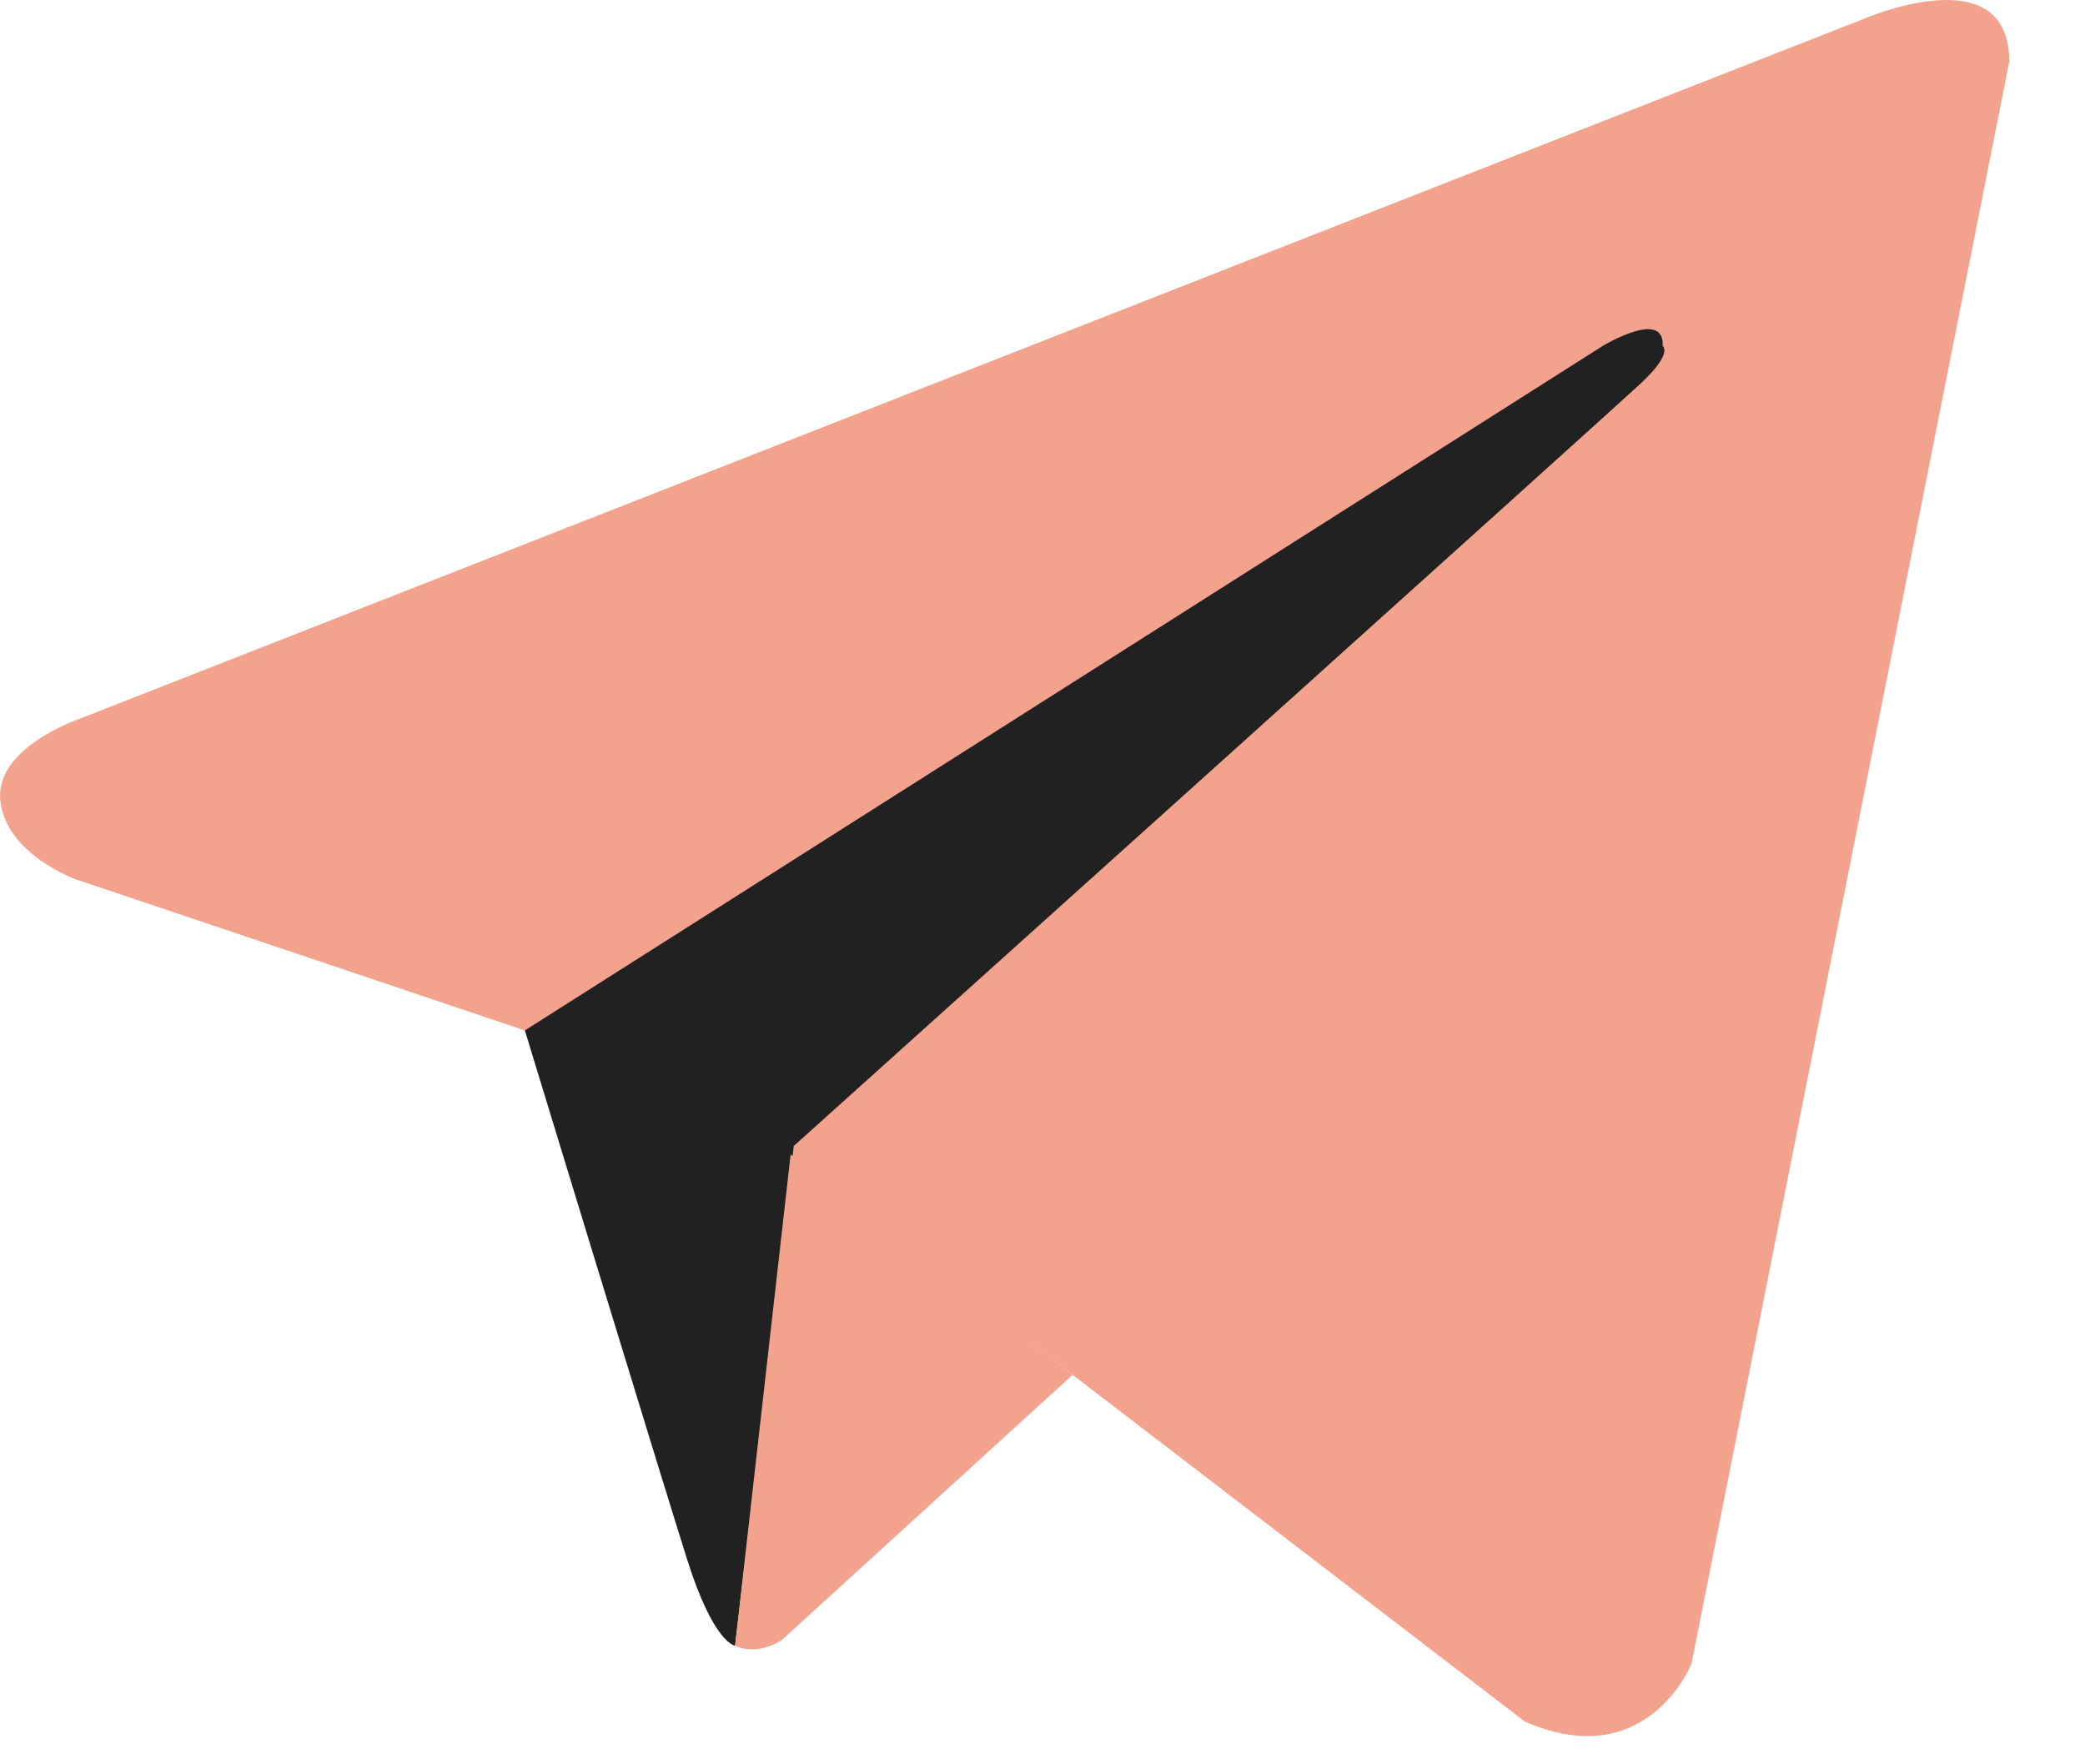
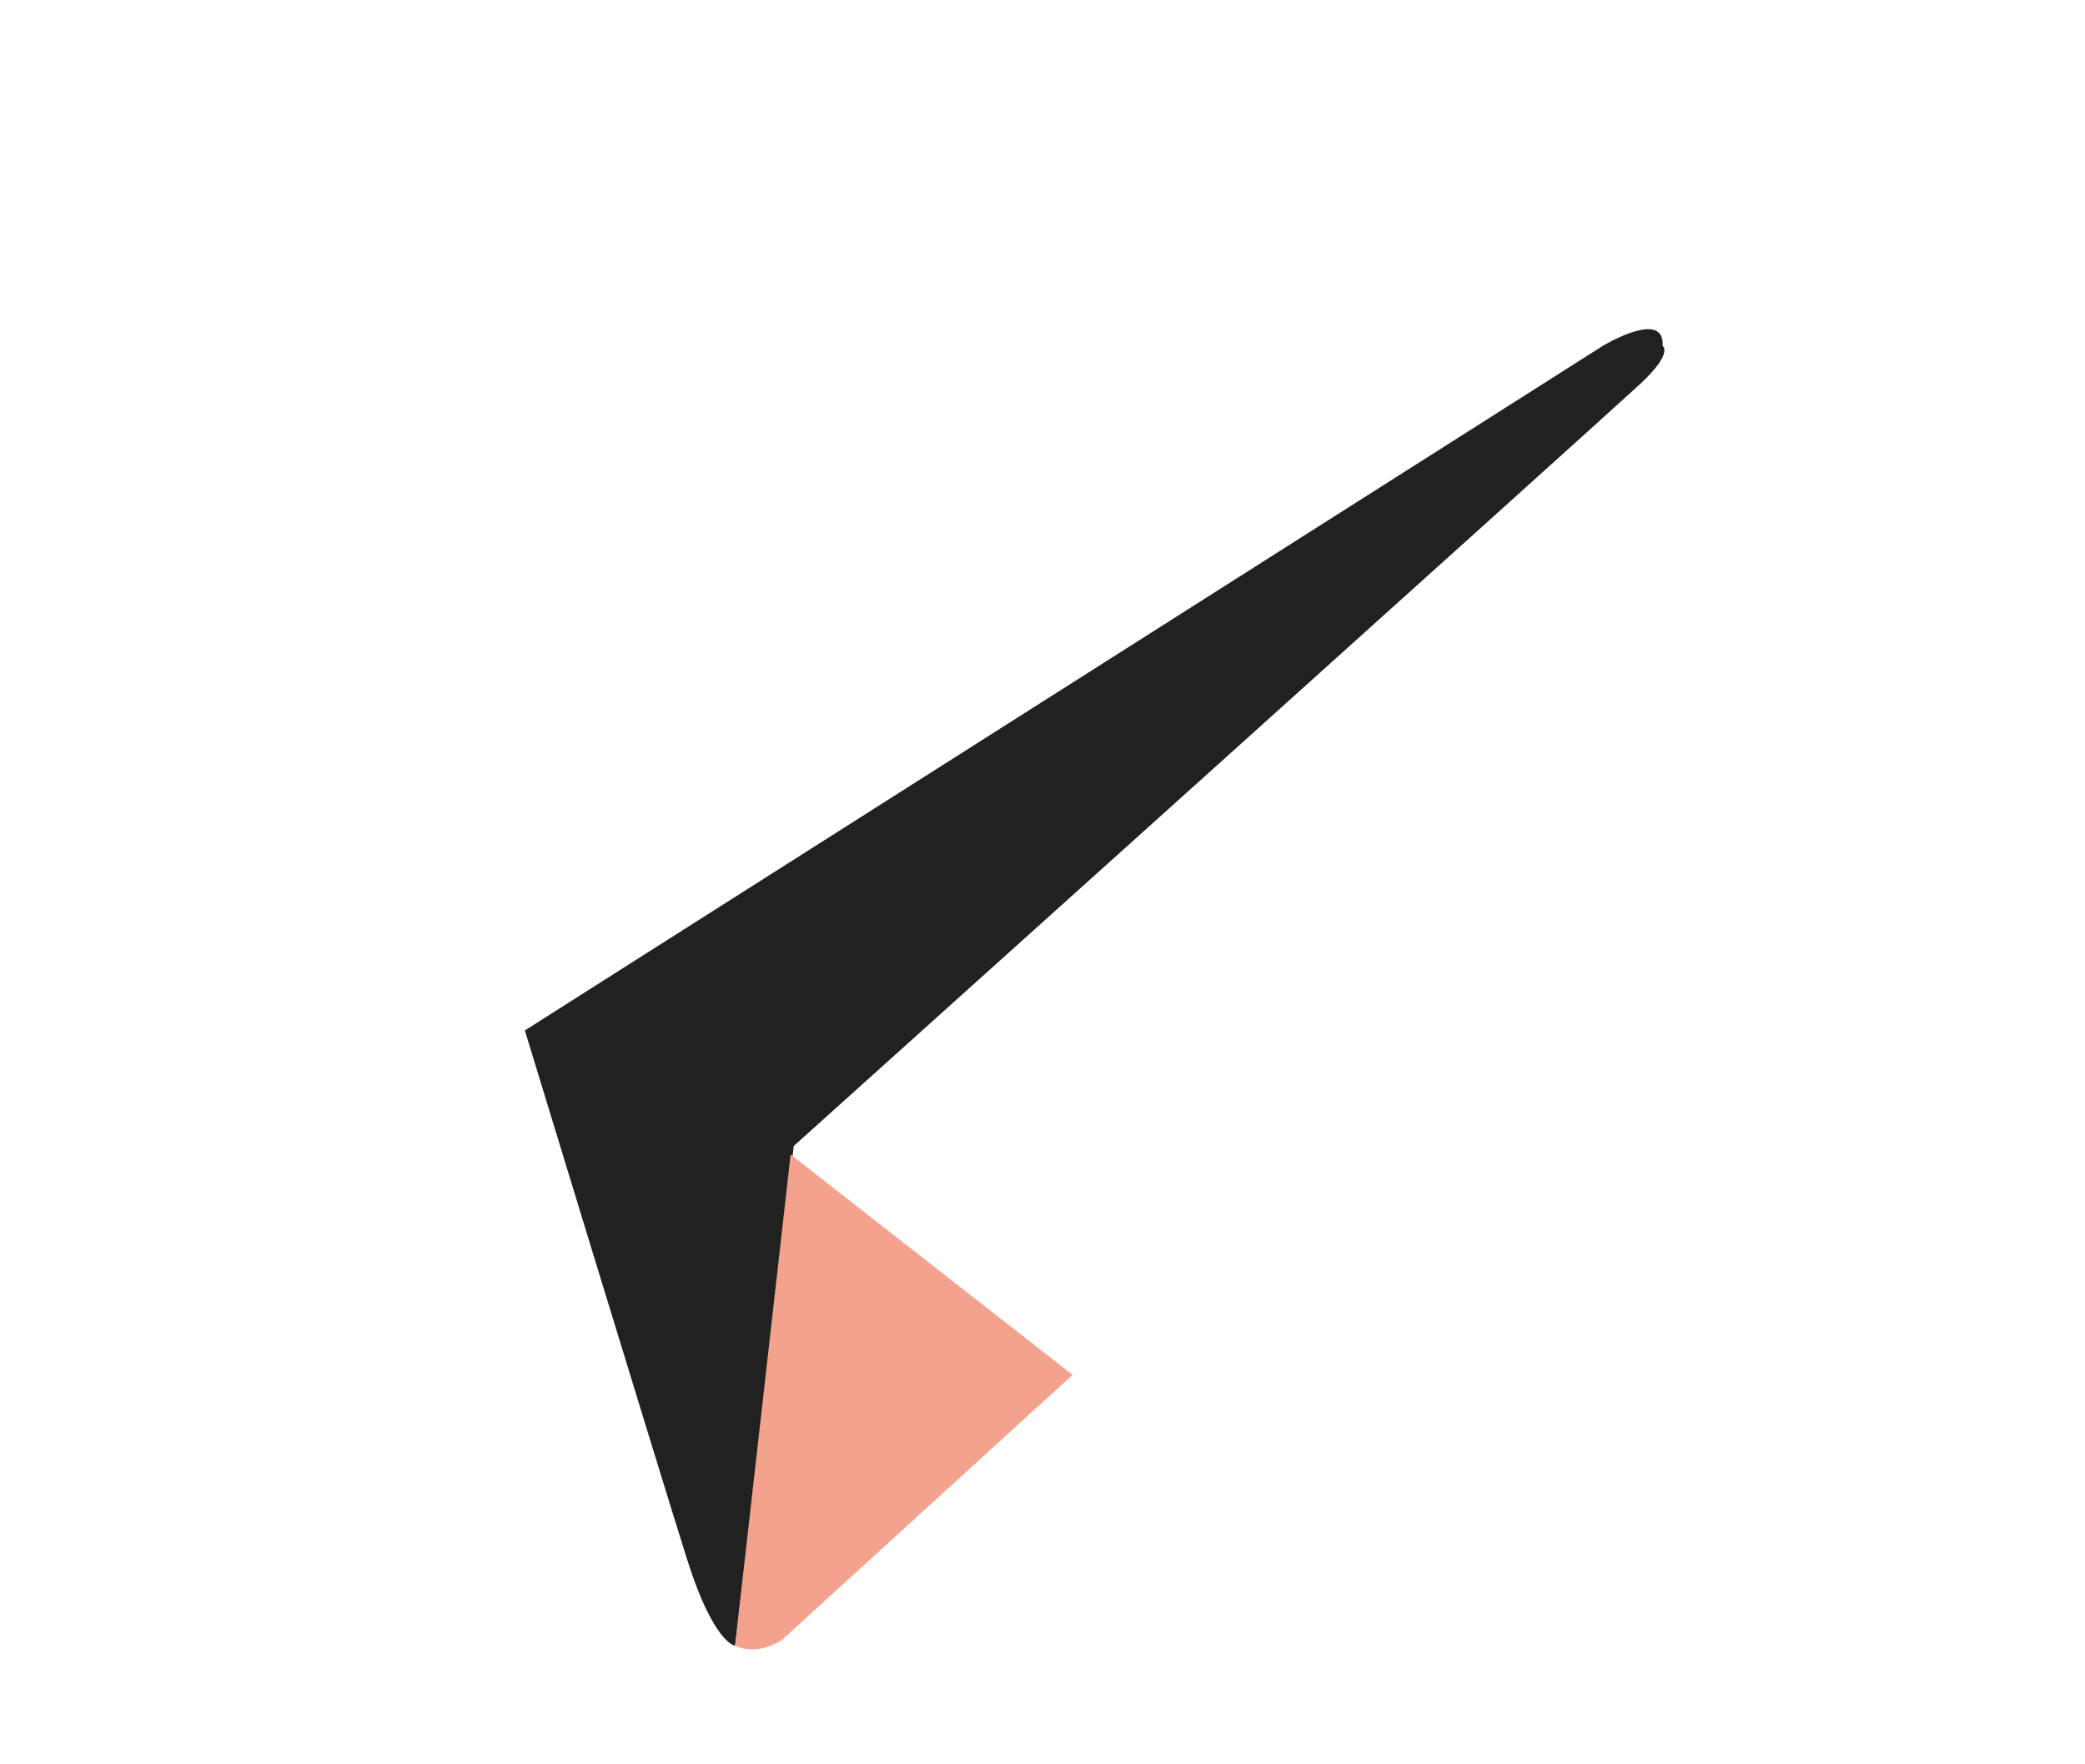
<svg xmlns="http://www.w3.org/2000/svg" width="26" height="22" viewBox="0 0 26 22" fill="none">
-   <path d="M25.056 0.767L21.093 20.747C21.093 20.747 20.539 22.133 19.015 21.467L9.87 14.456L6.545 12.849L0.947 10.965C0.947 10.965 0.088 10.66 0.005 9.995C-0.078 9.33 0.975 8.97 0.975 8.97L23.227 0.241C23.227 0.241 25.056 -0.563 25.056 0.767Z" fill="#F3A38D" />
  <path d="M9.167 20.522C9.167 20.522 8.9 20.497 8.568 19.444C8.235 18.391 6.545 12.849 6.545 12.849L19.985 4.314C19.985 4.314 20.761 3.843 20.733 4.314C20.733 4.314 20.872 4.397 20.456 4.785C20.04 5.173 9.898 14.29 9.898 14.29" fill="#212121" />
  <path d="M13.375 17.144L9.758 20.442C9.758 20.442 9.475 20.657 9.166 20.522L9.859 14.396" fill="#F3A38D" />
</svg>